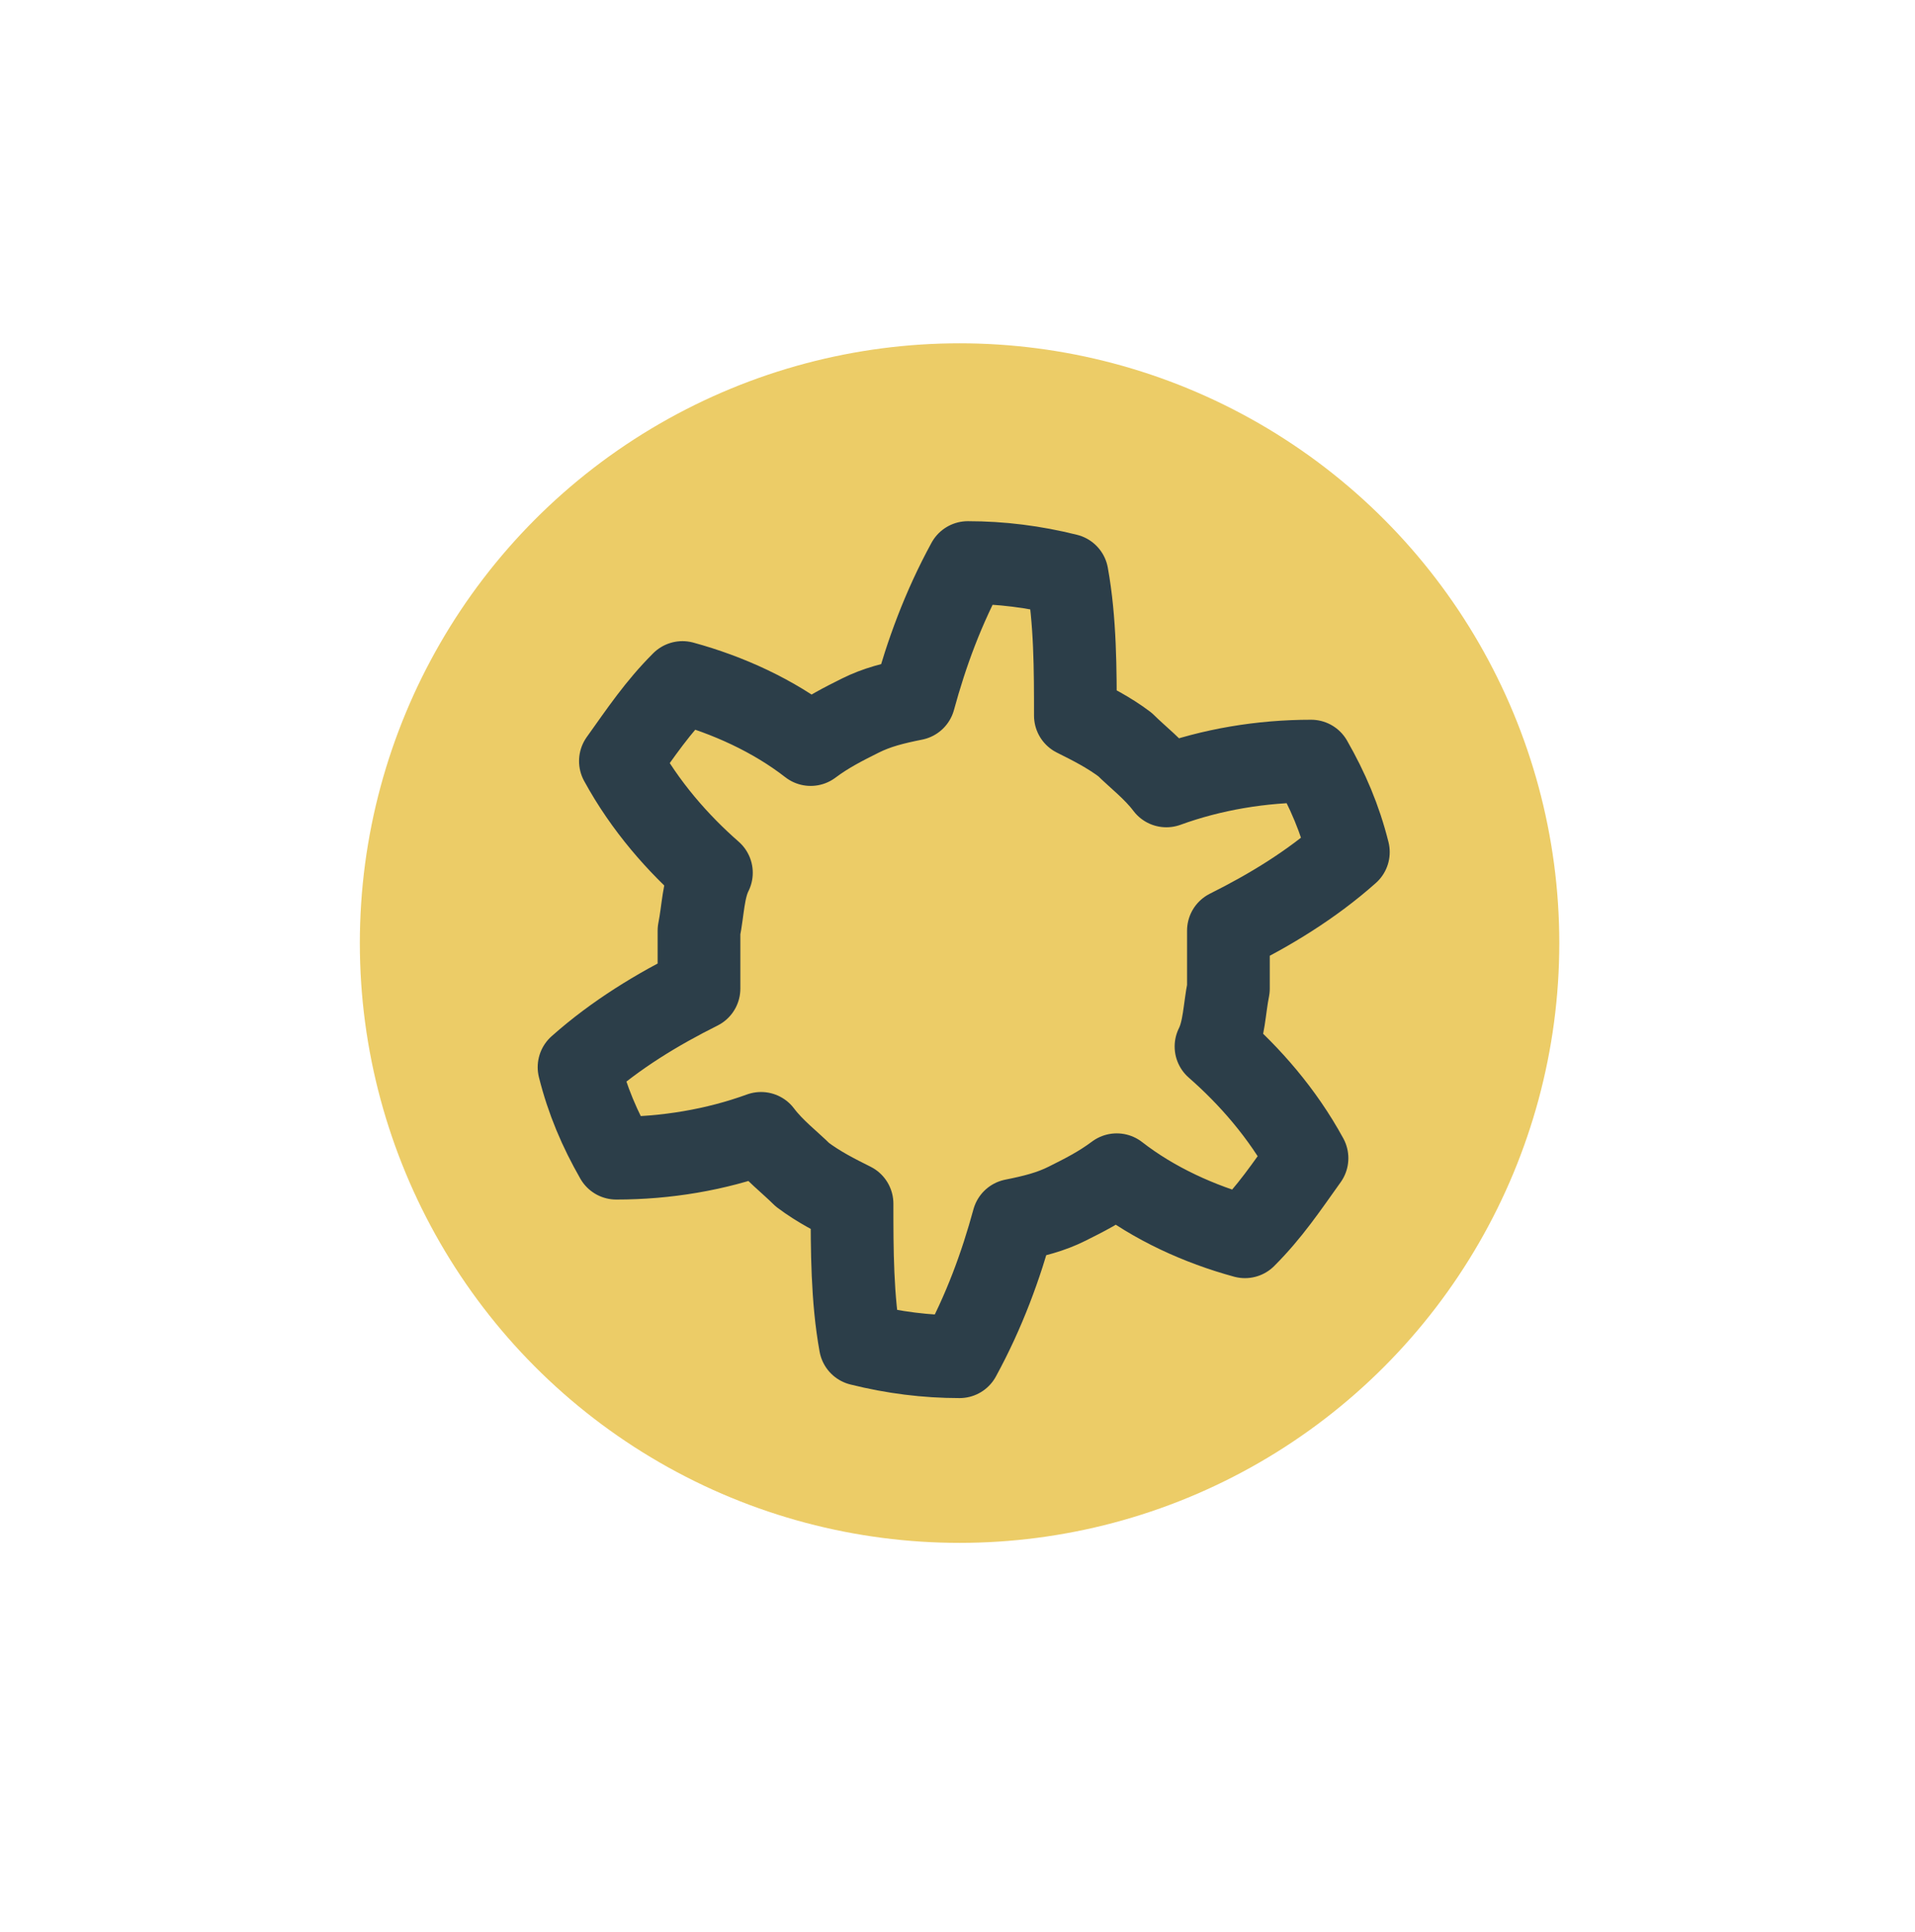
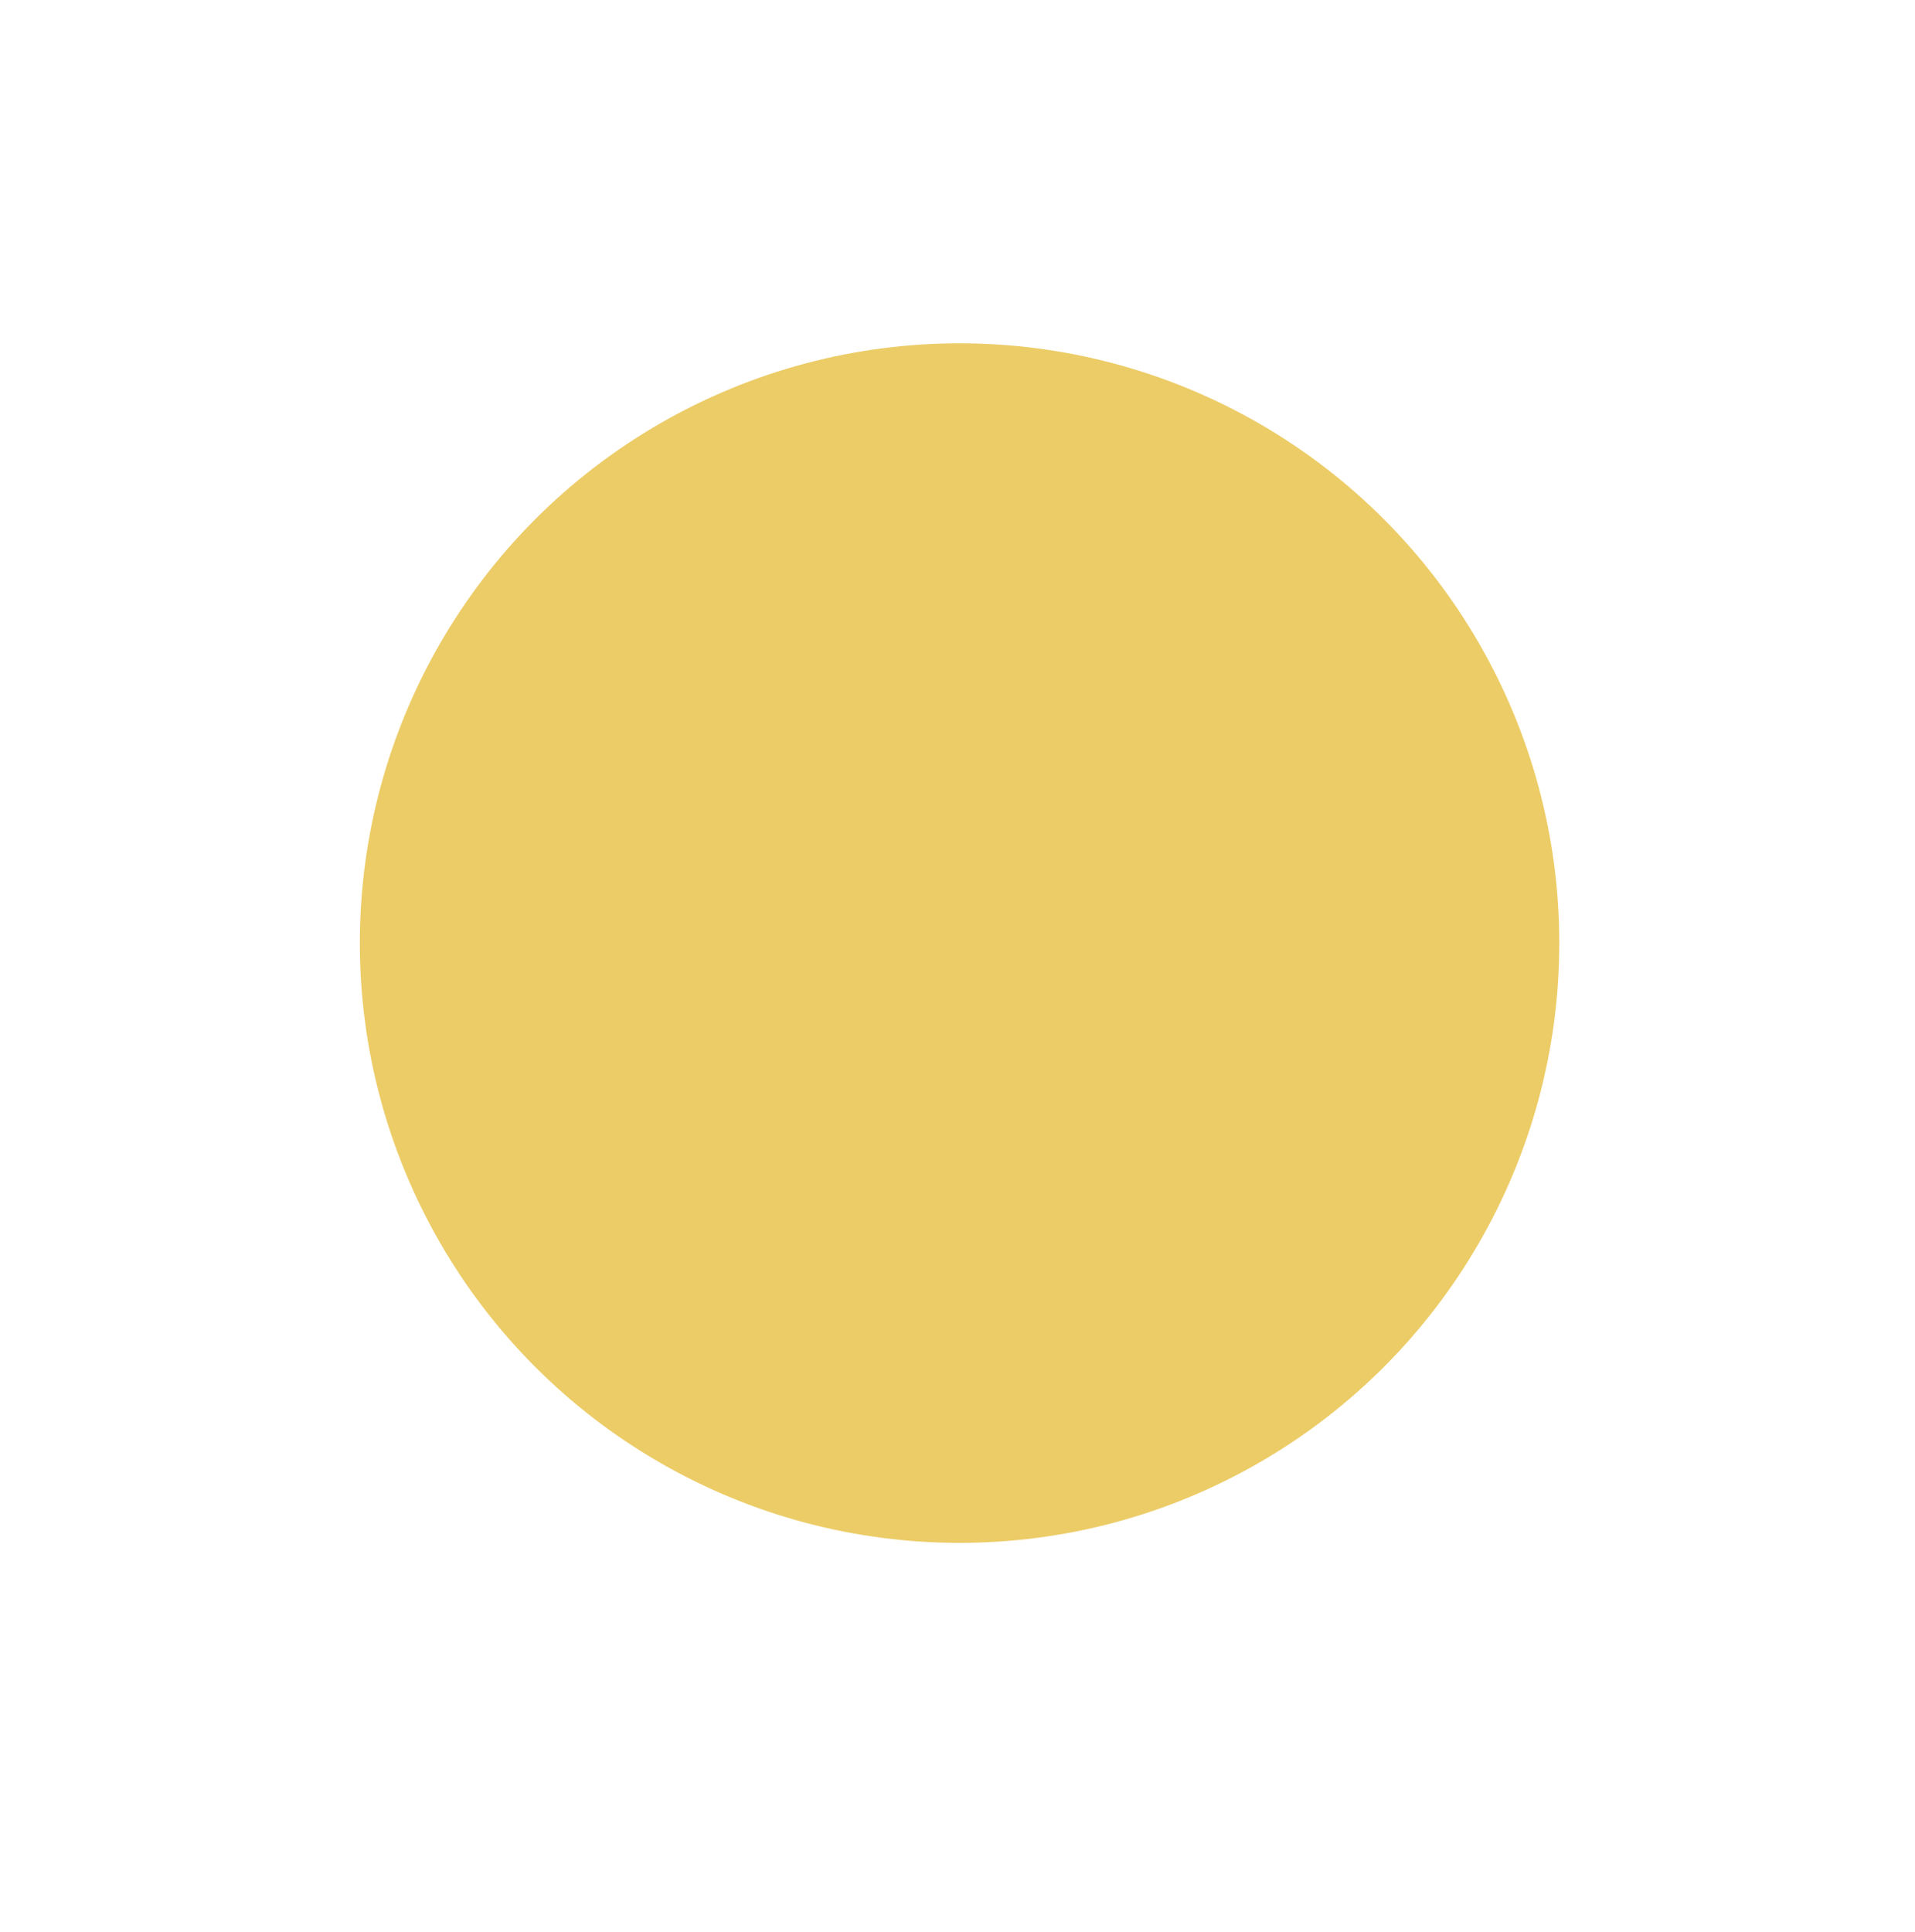
<svg xmlns="http://www.w3.org/2000/svg" id="Layer_1" viewBox="0 0 46.3 46.7">
  <circle id="Ellipse_97" cx="23.2" cy="22.8" r="14.5" style="fill:#eccc67;" />
-   <path d="m29.4,25.3c.2-.4.2-.9.3-1.4,0-.5,0-.9,0-1.4,1-.5,2-1.1,2.9-1.9-.2-.8-.5-1.5-.9-2.2-1.2,0-2.4.2-3.5.6-.3-.4-.7-.7-1-1-.4-.3-.8-.5-1.2-.7,0-1.1,0-2.3-.2-3.4-.8-.2-1.6-.3-2.4-.3-.6,1.1-1,2.2-1.3,3.3-.5.1-.9.2-1.3.4-.4.2-.8.4-1.2.7-.9-.7-2-1.2-3.1-1.5-.6.6-1,1.2-1.5,1.9.6,1.1,1.4,2,2.2,2.7-.2.4-.2.9-.3,1.4,0,.5,0,.9,0,1.4-1,.5-2,1.1-2.9,1.9.2.8.5,1.5.9,2.2,1.2,0,2.4-.2,3.5-.6.3.4.7.7,1,1,.4.3.8.5,1.2.7,0,1.1,0,2.3.2,3.4.8.2,1.6.3,2.4.3.6-1.1,1-2.2,1.3-3.3.5-.1.9-.2,1.3-.4.4-.2.8-.4,1.2-.7.9.7,2,1.2,3.1,1.5.6-.6,1-1.2,1.5-1.9-.6-1.1-1.4-2-2.2-2.7Z" style="fill:none; stroke:#2c3e49; stroke-linecap:round; stroke-linejoin:round; stroke-width:2px;" />
</svg>